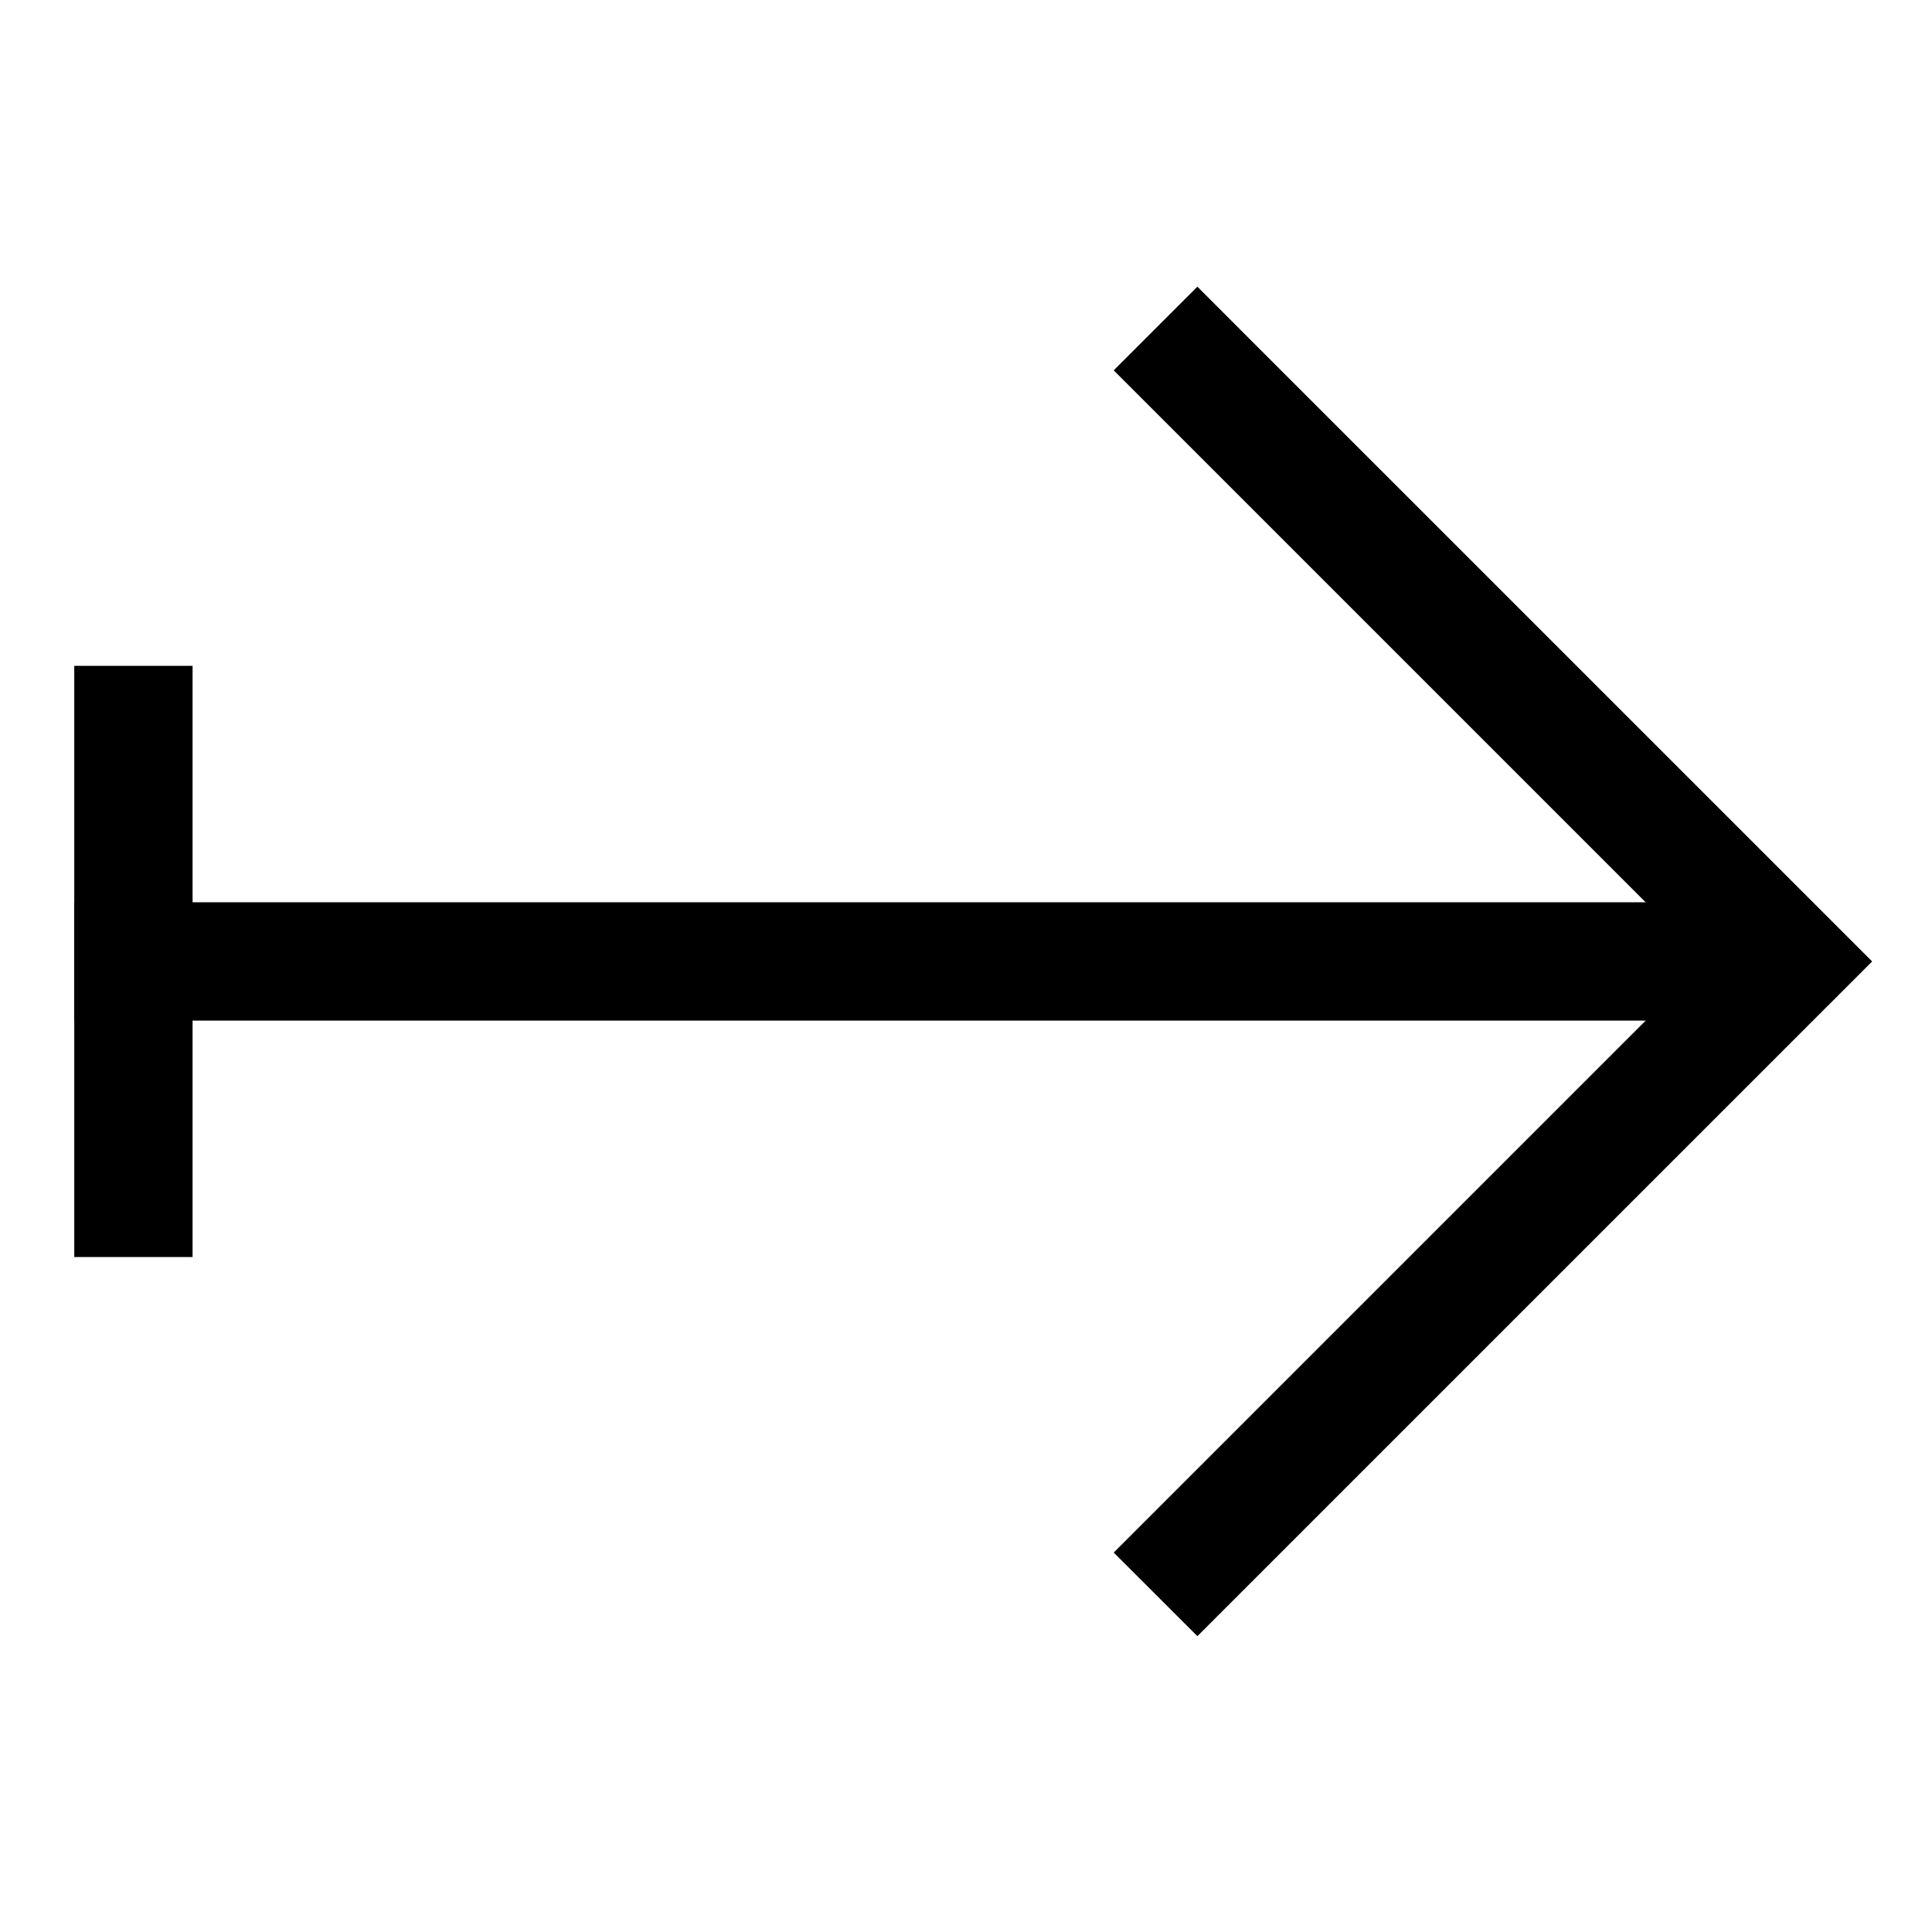
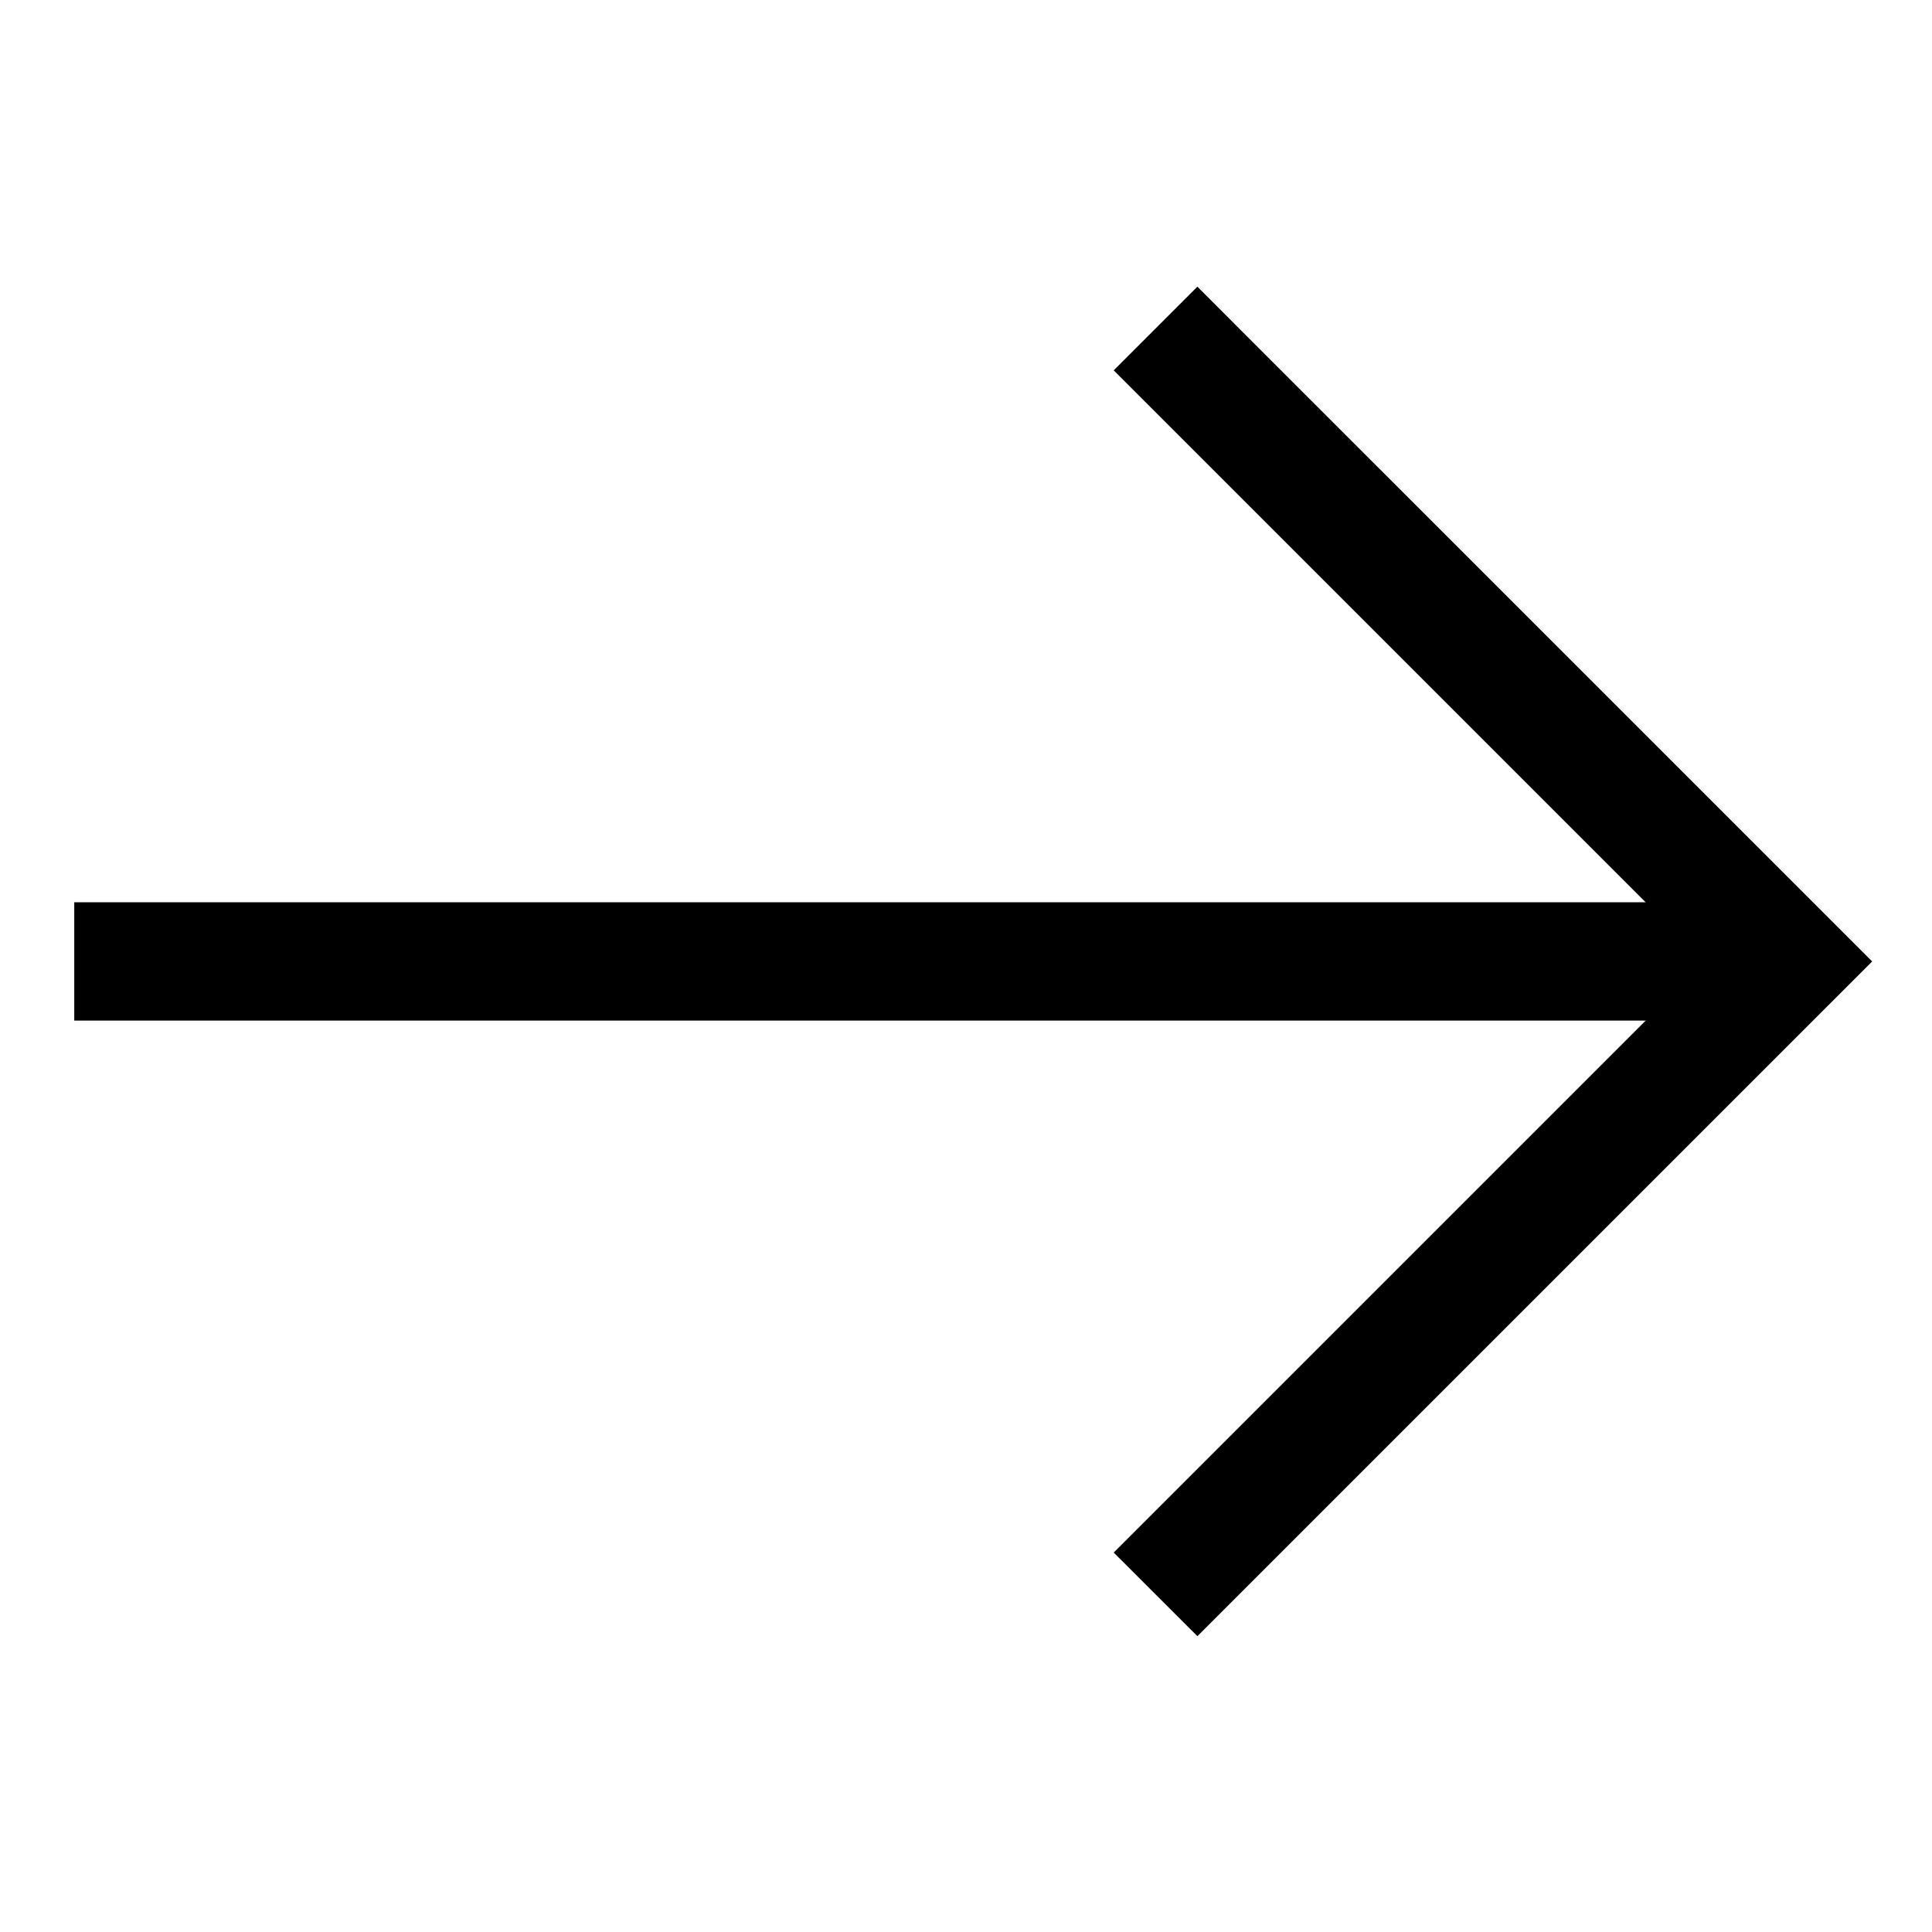
<svg xmlns="http://www.w3.org/2000/svg" fill="#000000" width="800px" height="800px" version="1.1" viewBox="144 144 512 512">
  <g>
    <path d="m163.68 383.11v31.355h454.3v-31.355z" />
-     <path d="m163.68 320.46v156.67l31.355 0.004v-156.68z" />
    <path d="m461.32 219.97-22.176 22.176 156.65 156.65-156.65 156.65 22.176 22.16 11.09-11.09 167.73-167.72-167.74-167.73z" />
  </g>
</svg>